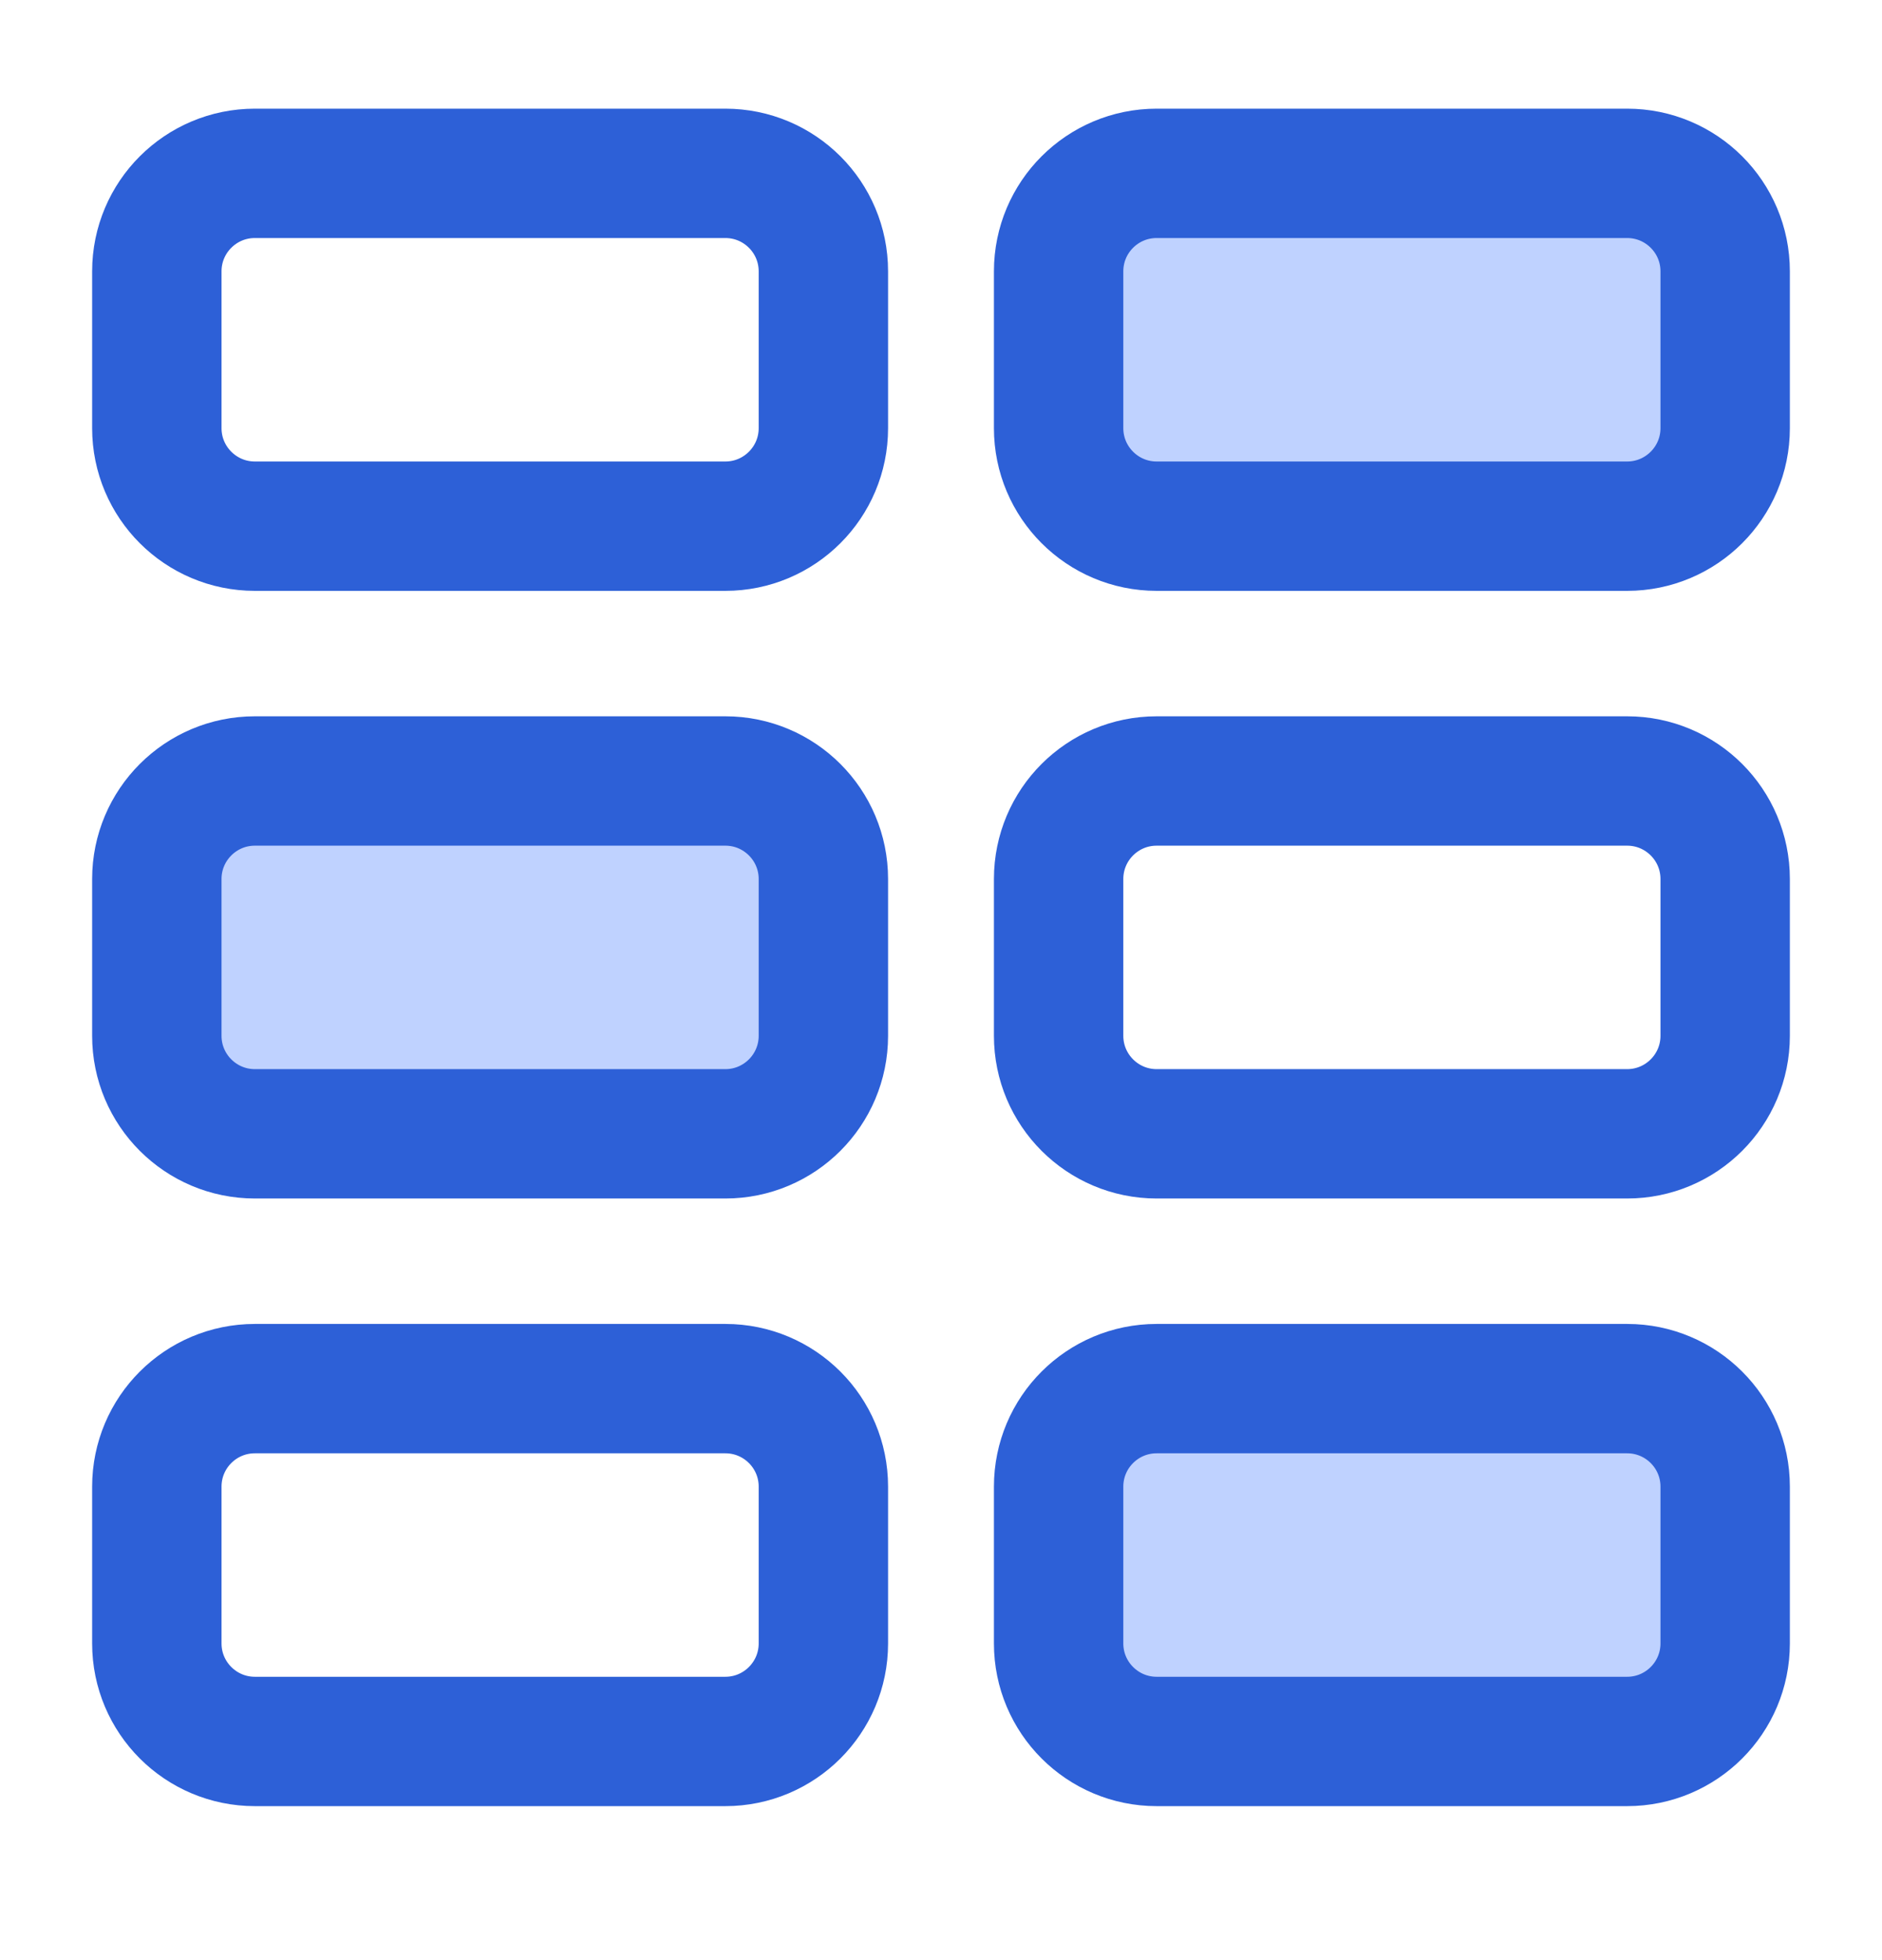
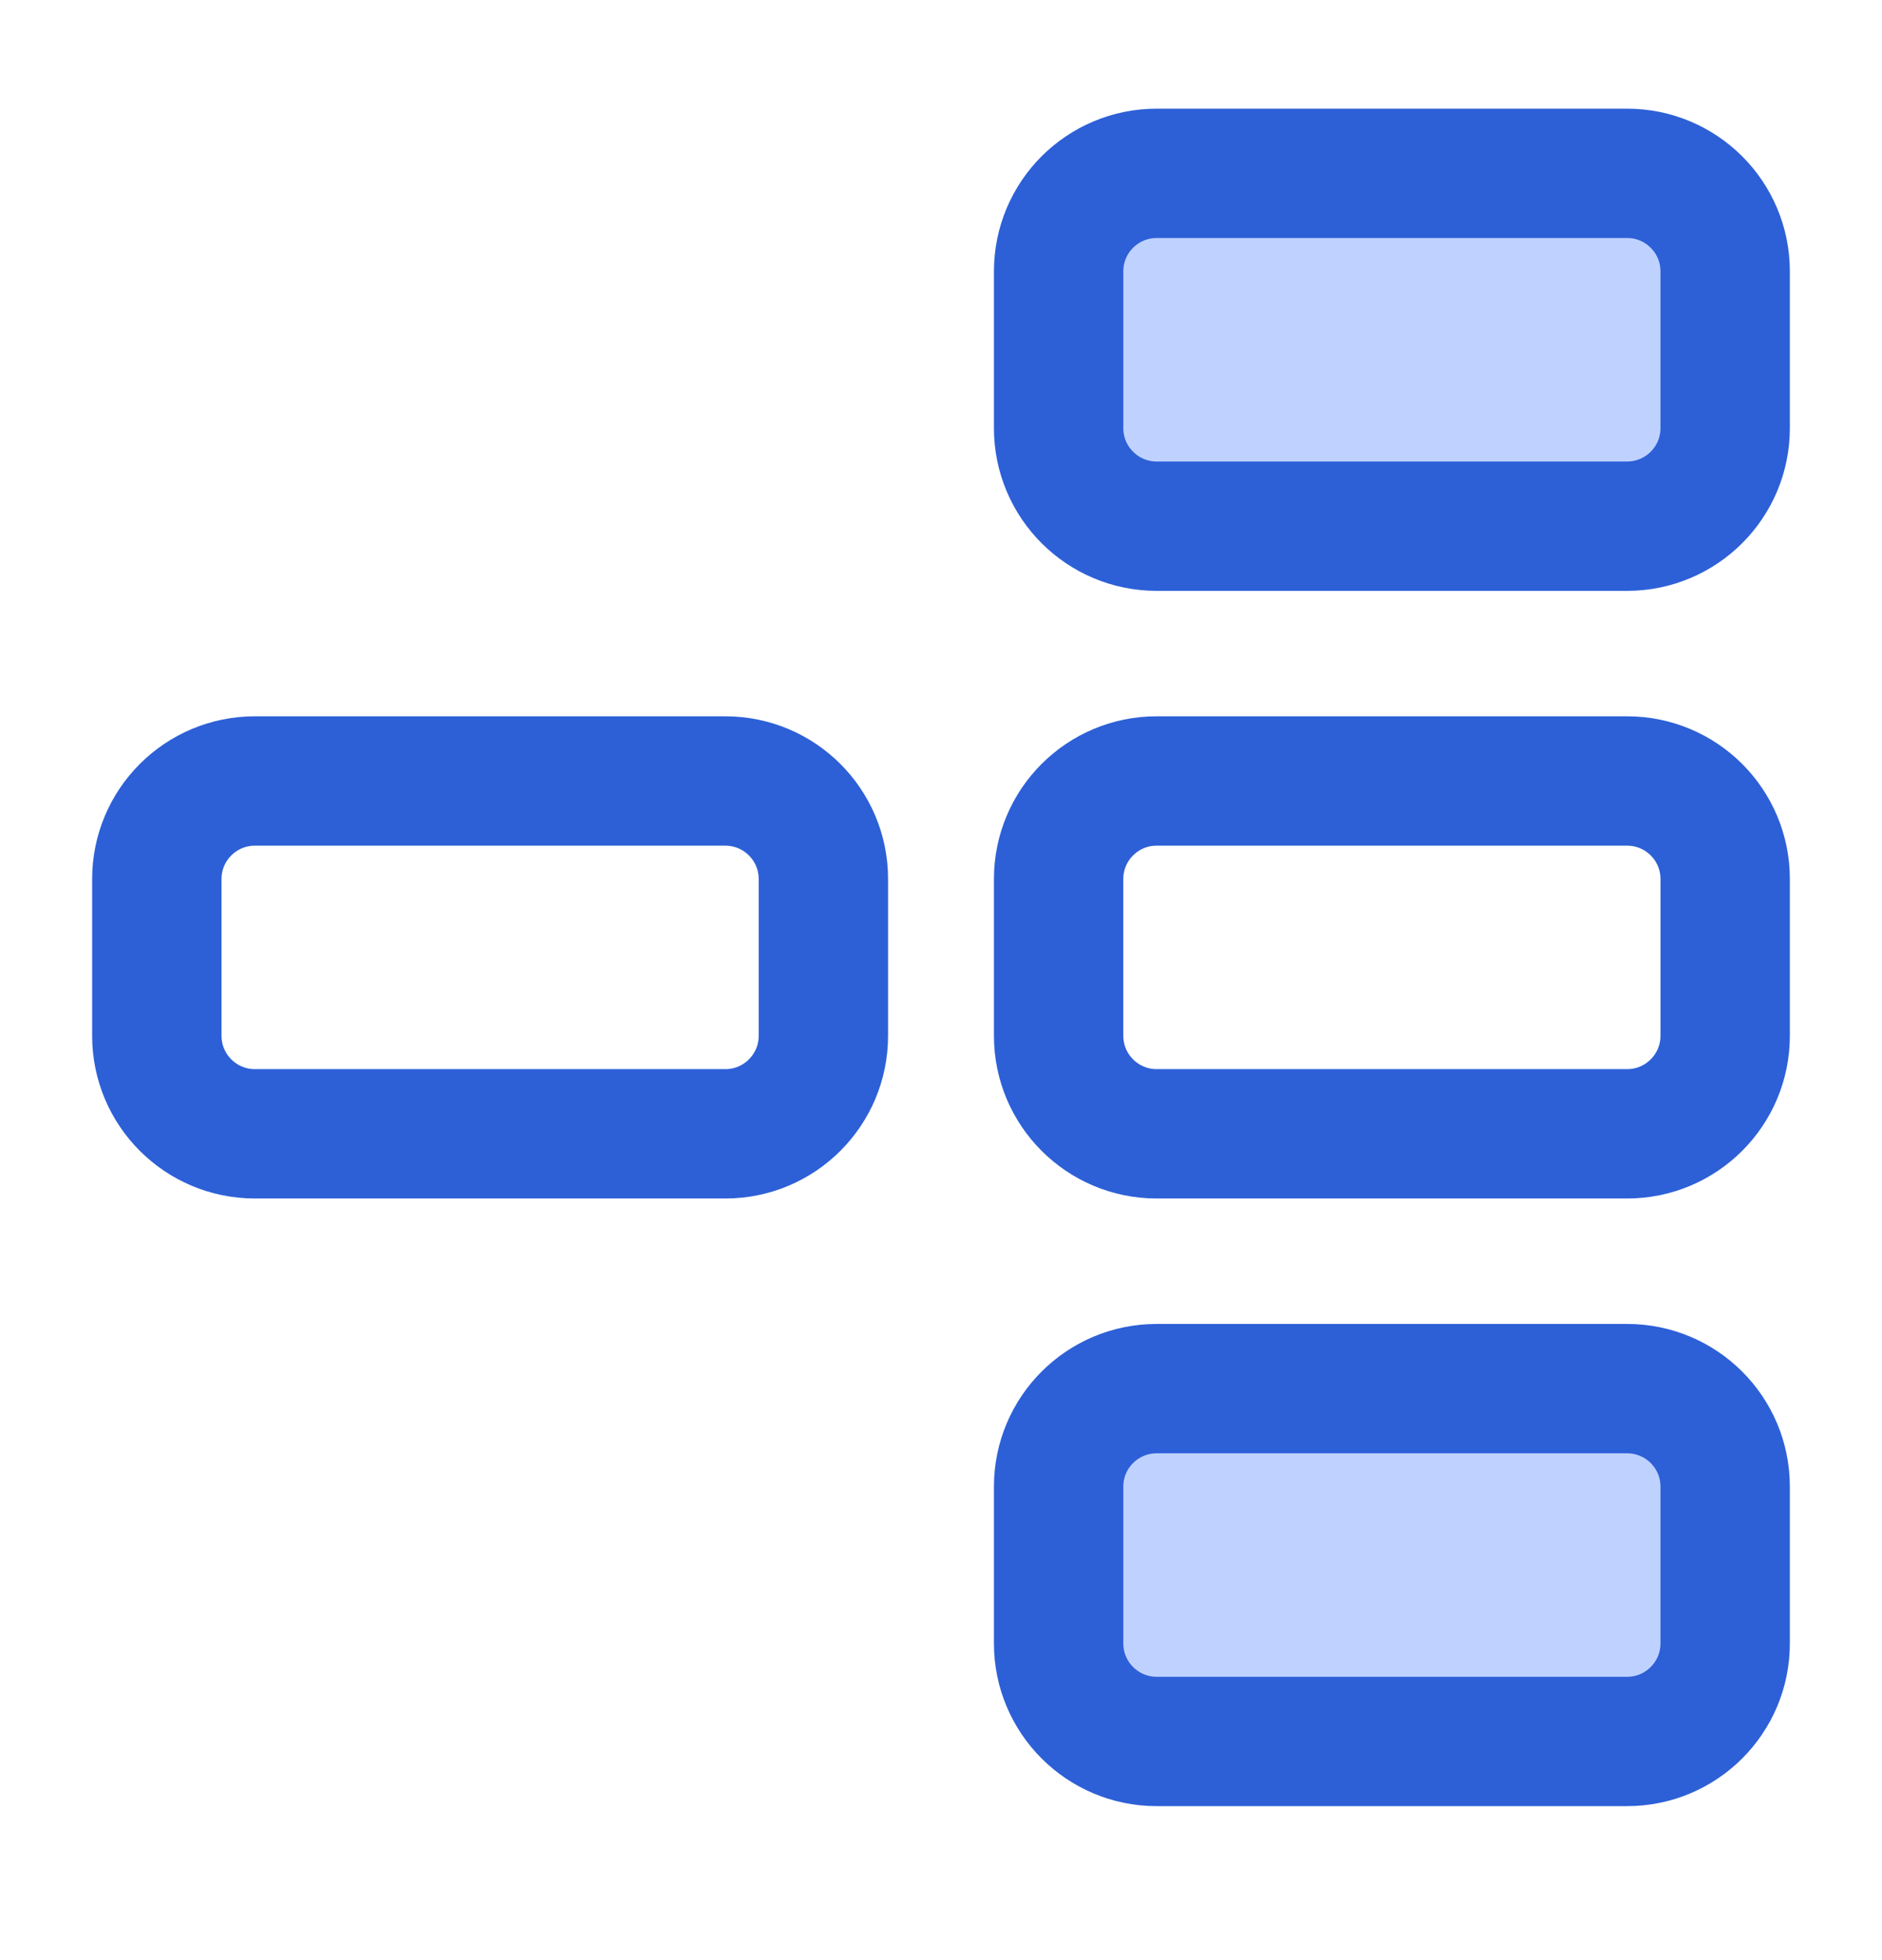
<svg xmlns="http://www.w3.org/2000/svg" width="24" height="25" viewBox="0 0 24 25" fill="none">
-   <path d="M2 11.211C2 10.52 2.56 9.961 3.25 9.961H9.25C9.94 9.961 10.5 10.52 10.5 11.211V13.211C10.5 13.901 9.94 14.461 9.25 14.461H3.25C2.56 14.461 2 13.901 2 13.211V11.211Z" fill="#80A6FF" fill-opacity="0.5" />
-   <path d="M13.5 18.961C13.5 18.27 14.06 17.711 14.75 17.711H20.75C21.44 17.711 22 18.27 22 18.961V20.961C22 21.651 21.44 22.211 20.75 22.211H14.75C14.06 22.211 13.5 21.651 13.5 20.961V18.961Z" fill="#80A6FF" fill-opacity="0.5" />
+   <path d="M13.5 18.961C13.5 18.27 14.06 17.711 14.75 17.711H20.75C21.44 17.711 22 18.27 22 18.961V20.961C22 21.651 21.44 22.211 20.75 22.211H14.75C14.06 22.211 13.5 21.651 13.5 20.961V18.961" fill="#80A6FF" fill-opacity="0.5" />
  <path d="M13.5 3.461C13.5 2.77 14.06 2.211 14.75 2.211H20.75C21.44 2.211 22 2.77 22 3.461V5.461C22 6.151 21.44 6.711 20.75 6.711H14.75C14.06 6.711 13.5 6.151 13.5 5.461V3.461Z" fill="#80A6FF" fill-opacity="0.5" />
-   <path d="M2 3.461C2 2.77 2.56 2.211 3.25 2.211H9.25C9.94 2.211 10.5 2.77 10.5 3.461V5.461C10.5 6.151 9.94 6.711 9.25 6.711H3.25C2.56 6.711 2 6.151 2 5.461V3.461Z" stroke="#2D60D7" stroke-width="1.65" stroke-linejoin="round" />
  <path d="M13.5 3.461C13.5 2.77 14.06 2.211 14.75 2.211H20.75C21.44 2.211 22 2.77 22 3.461C22 4.127 22 4.794 22 5.461C22 6.151 21.44 6.711 20.75 6.711H14.75C14.06 6.711 13.5 6.151 13.5 5.461V3.461Z" stroke="#2D60D7" stroke-width="1.65" stroke-linejoin="round" />
  <path d="M13.5 11.211C13.5 10.52 14.06 9.961 14.75 9.961H20.75C21.44 9.961 22 10.52 22 11.211V13.211C22 13.901 21.44 14.461 20.75 14.461H14.75C14.06 14.461 13.5 13.901 13.5 13.211V11.211Z" stroke="#2D60D7" stroke-width="1.65" stroke-linejoin="round" />
  <path d="M2 11.211C2 10.521 2.56 9.961 3.25 9.961H9.25C9.94 9.961 10.5 10.521 10.5 11.211V13.211C10.5 13.901 9.94 14.461 9.25 14.461H3.25C2.56 14.461 2 13.901 2 13.211L2 11.211Z" stroke="#2D60D7" stroke-width="1.65" stroke-linejoin="round" />
-   <path d="M2 18.961C2 18.27 2.56 17.711 3.25 17.711H9.25C9.94 17.711 10.5 18.27 10.5 18.961V20.961C10.5 21.651 9.94 22.211 9.25 22.211H3.25C2.56 22.211 2 21.651 2 20.961L2 18.961Z" stroke="#2D60D7" stroke-width="1.65" stroke-linejoin="round" />
  <path d="M13.5 18.961C13.5 18.27 14.06 17.711 14.75 17.711H20.75C21.44 17.711 22 18.27 22 18.961V20.961C22 21.651 21.44 22.211 20.75 22.211H14.75C14.06 22.211 13.5 21.651 13.5 20.961V18.961Z" stroke="#2D60D7" stroke-width="1.65" stroke-linejoin="round" />
</svg>